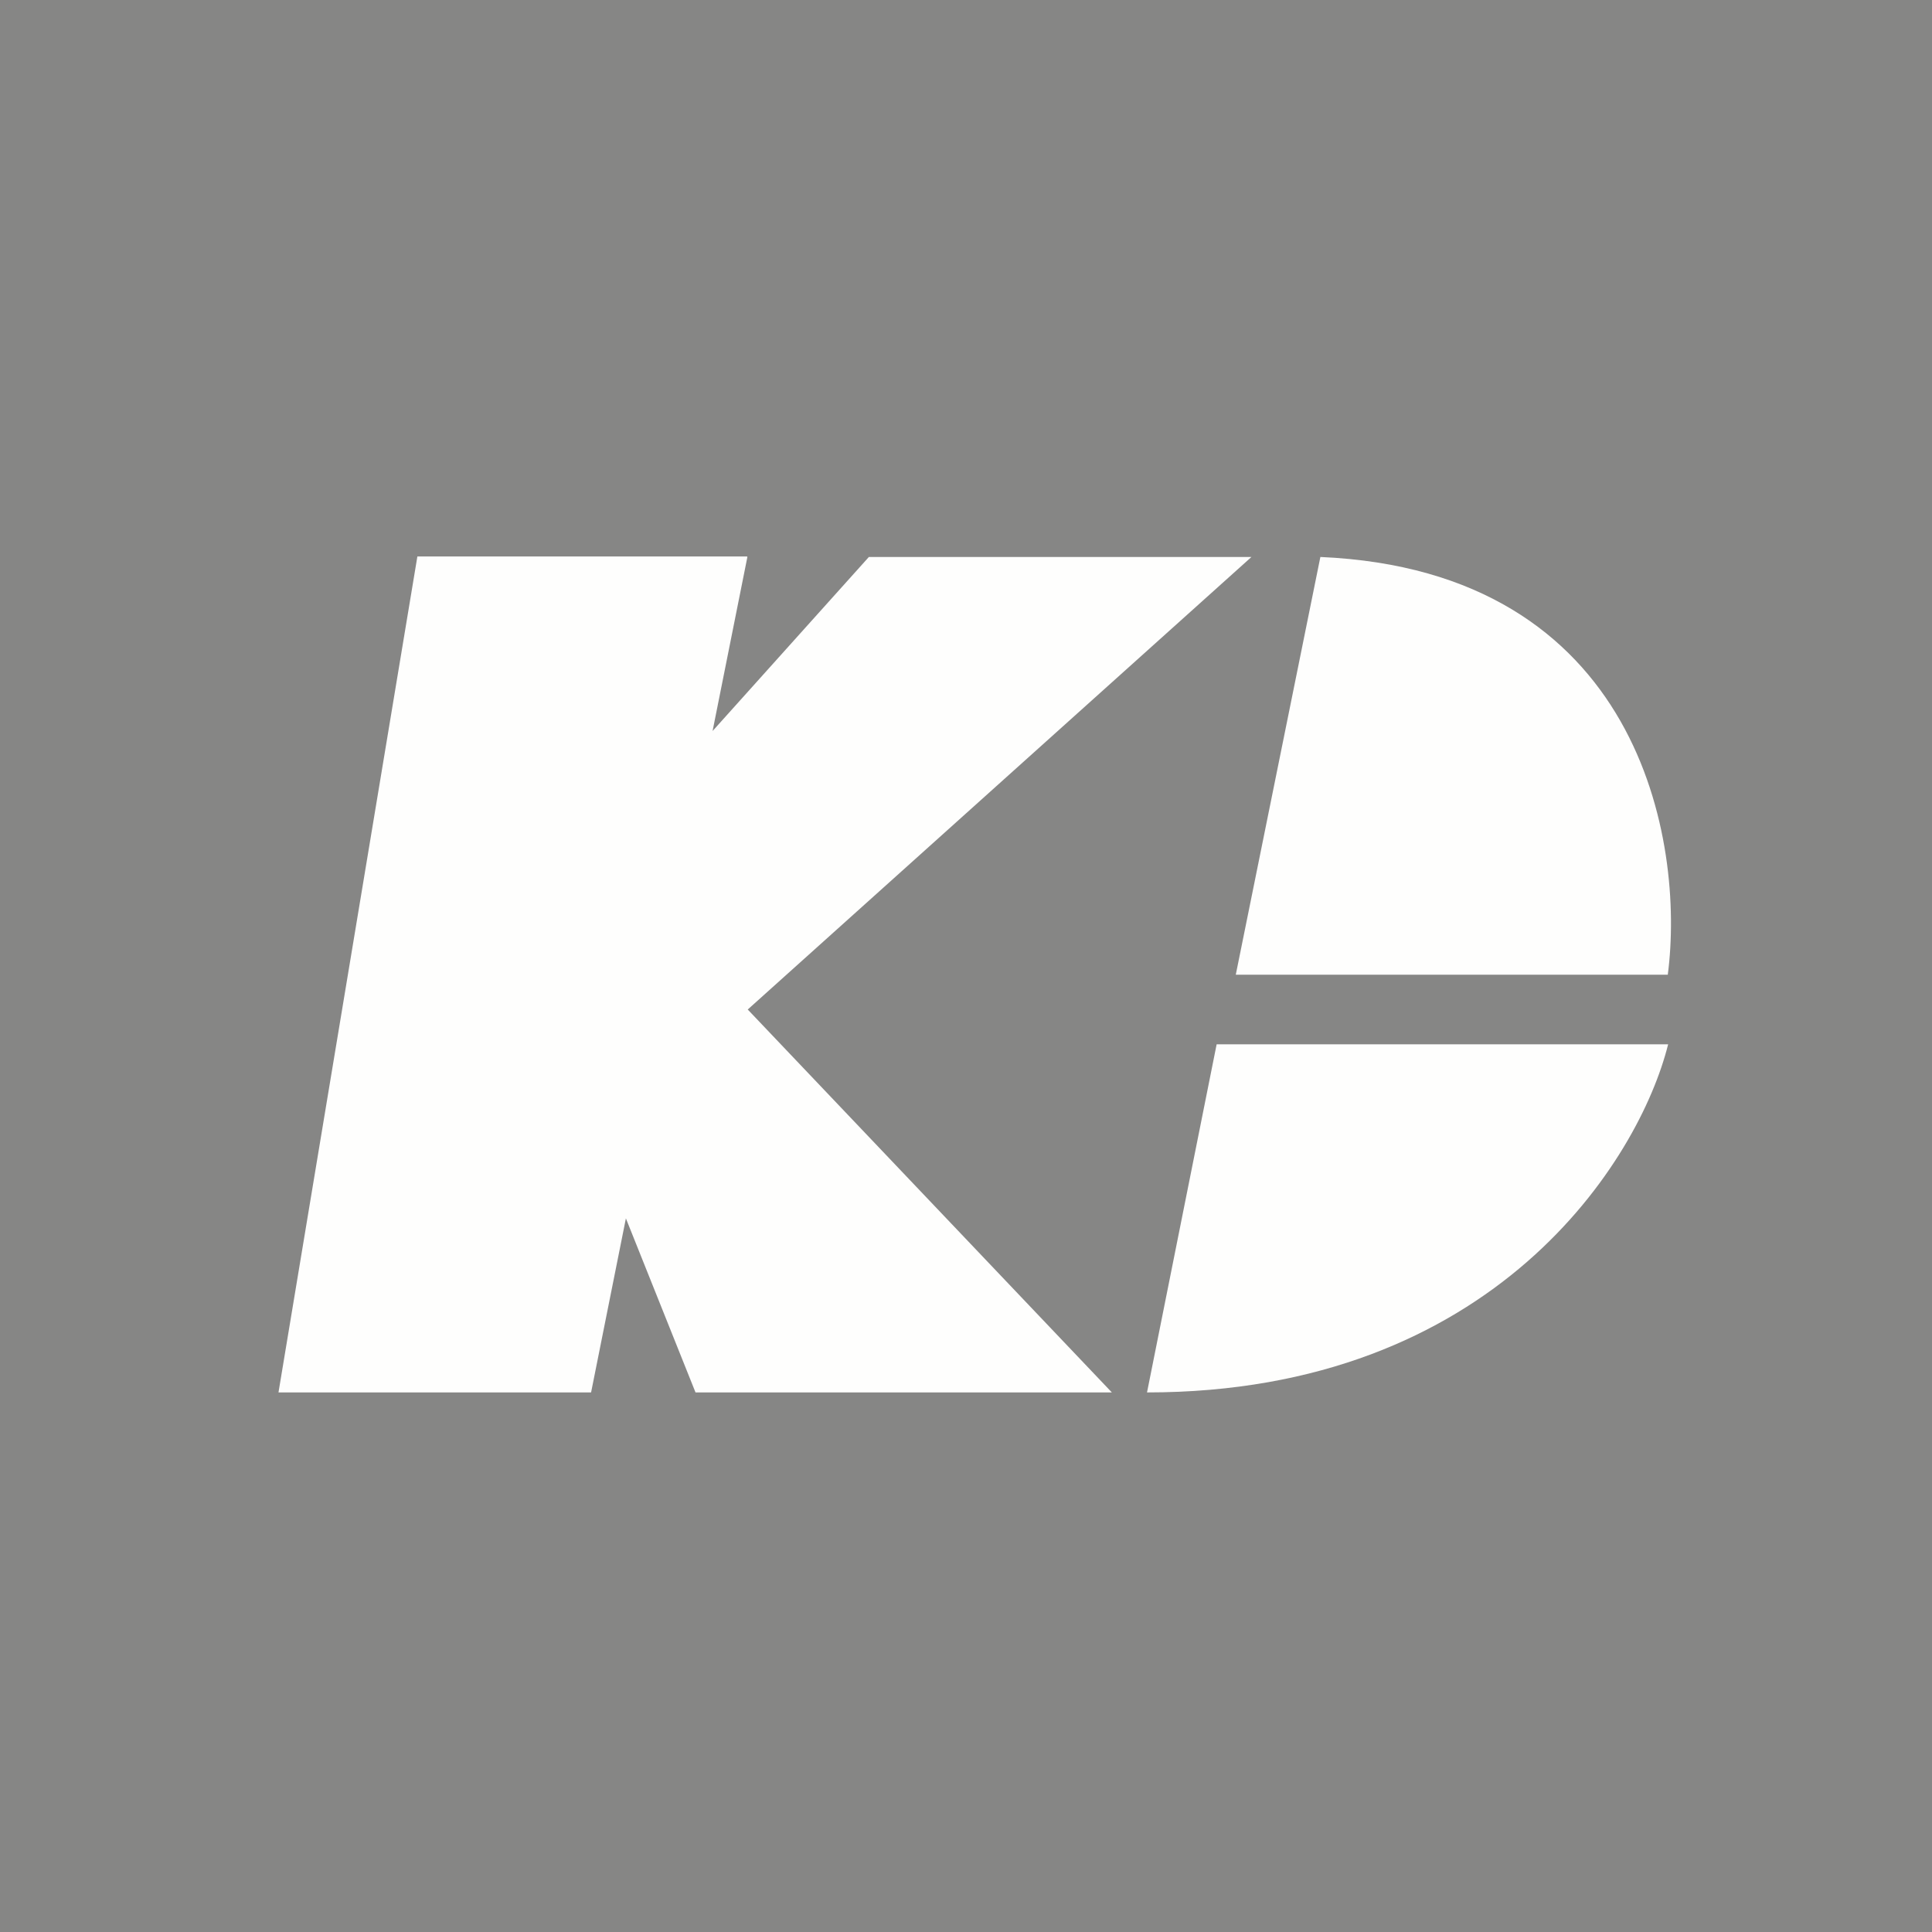
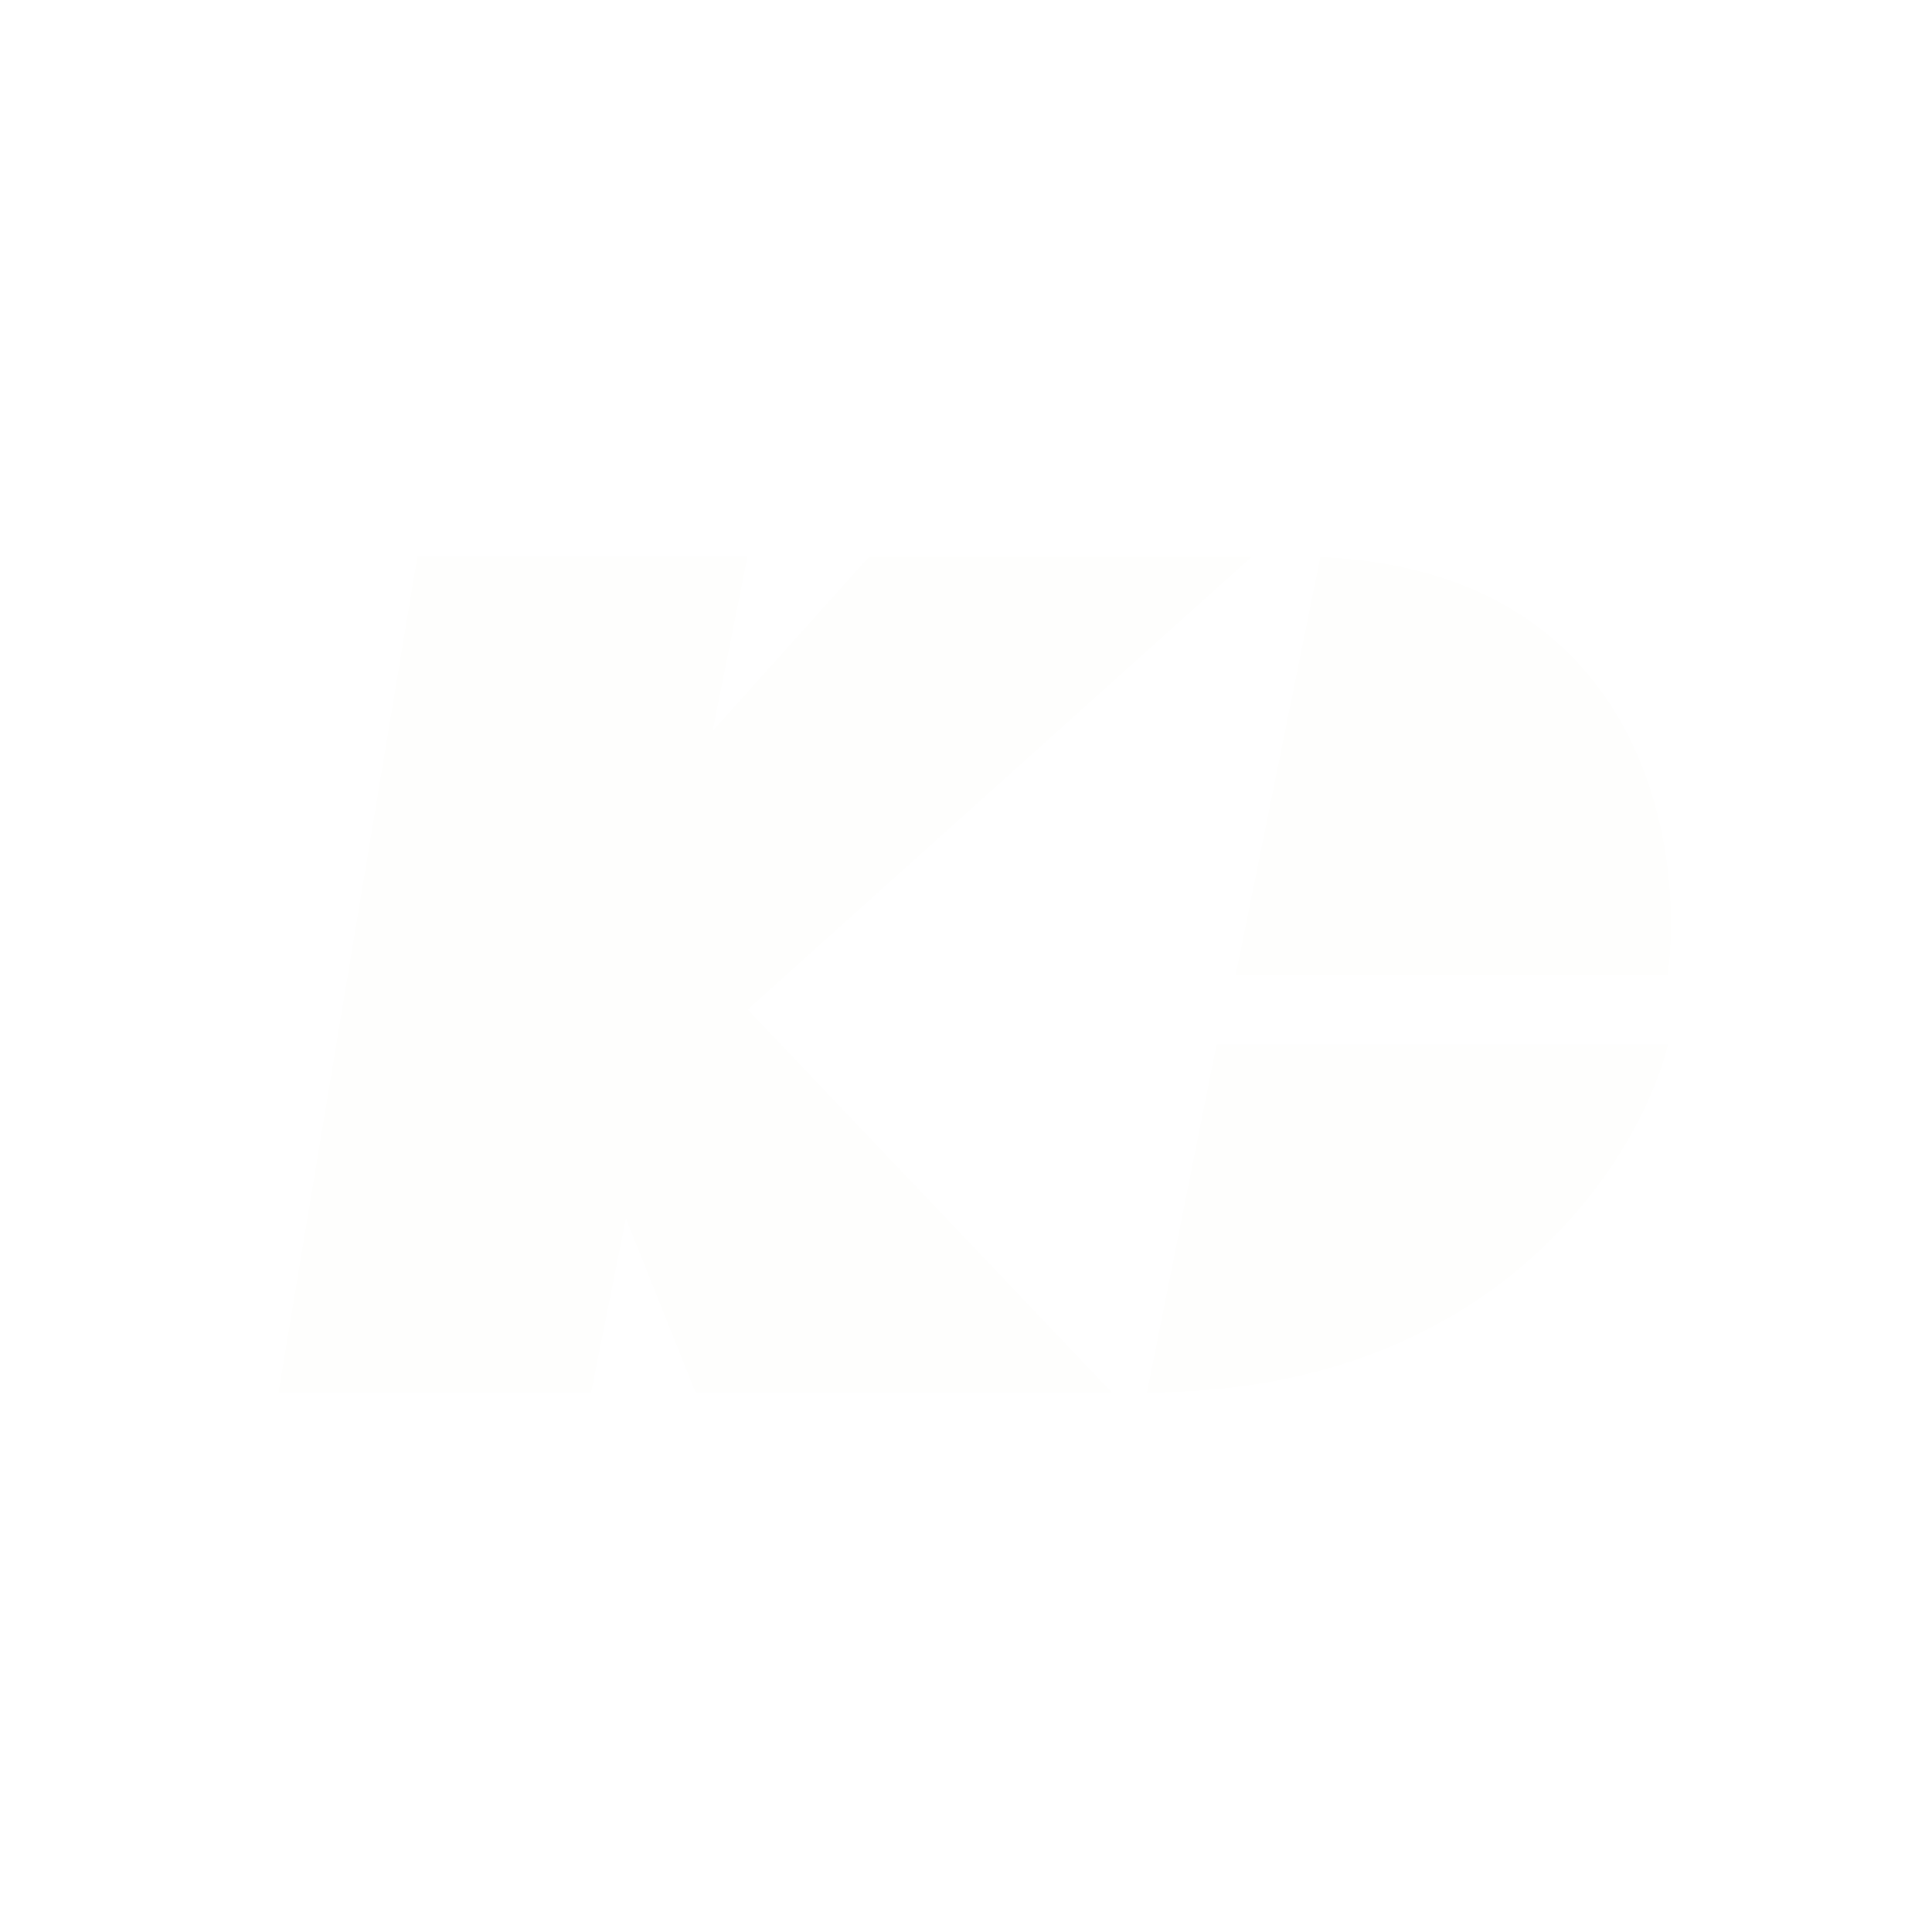
<svg xmlns="http://www.w3.org/2000/svg" viewBox="0 0 55.5 55.5">
-   <path d="M 0,0 H 55.5 V 55.5 H 0 Z" fill="rgb(134, 134, 133)" />
  <path d="M 21.46,15.985 H 11.99 L 8,40 H 16.98 L 17.98,35 L 19.98,40 H 31.94 L 21.48,29 L 35.95,16 H 24.96 L 20.47,21 L 21.47,16 Z M 47.9,28 H 35.5 L 37.93,16 C 47.11,16.4 48.41,24.17 47.91,28 Z M 47.9,30 H 34.95 L 32.95,40 C 42.93,40 47.09,33.33 47.92,30 Z" fill="rgb(254, 254, 253)" />
</svg>